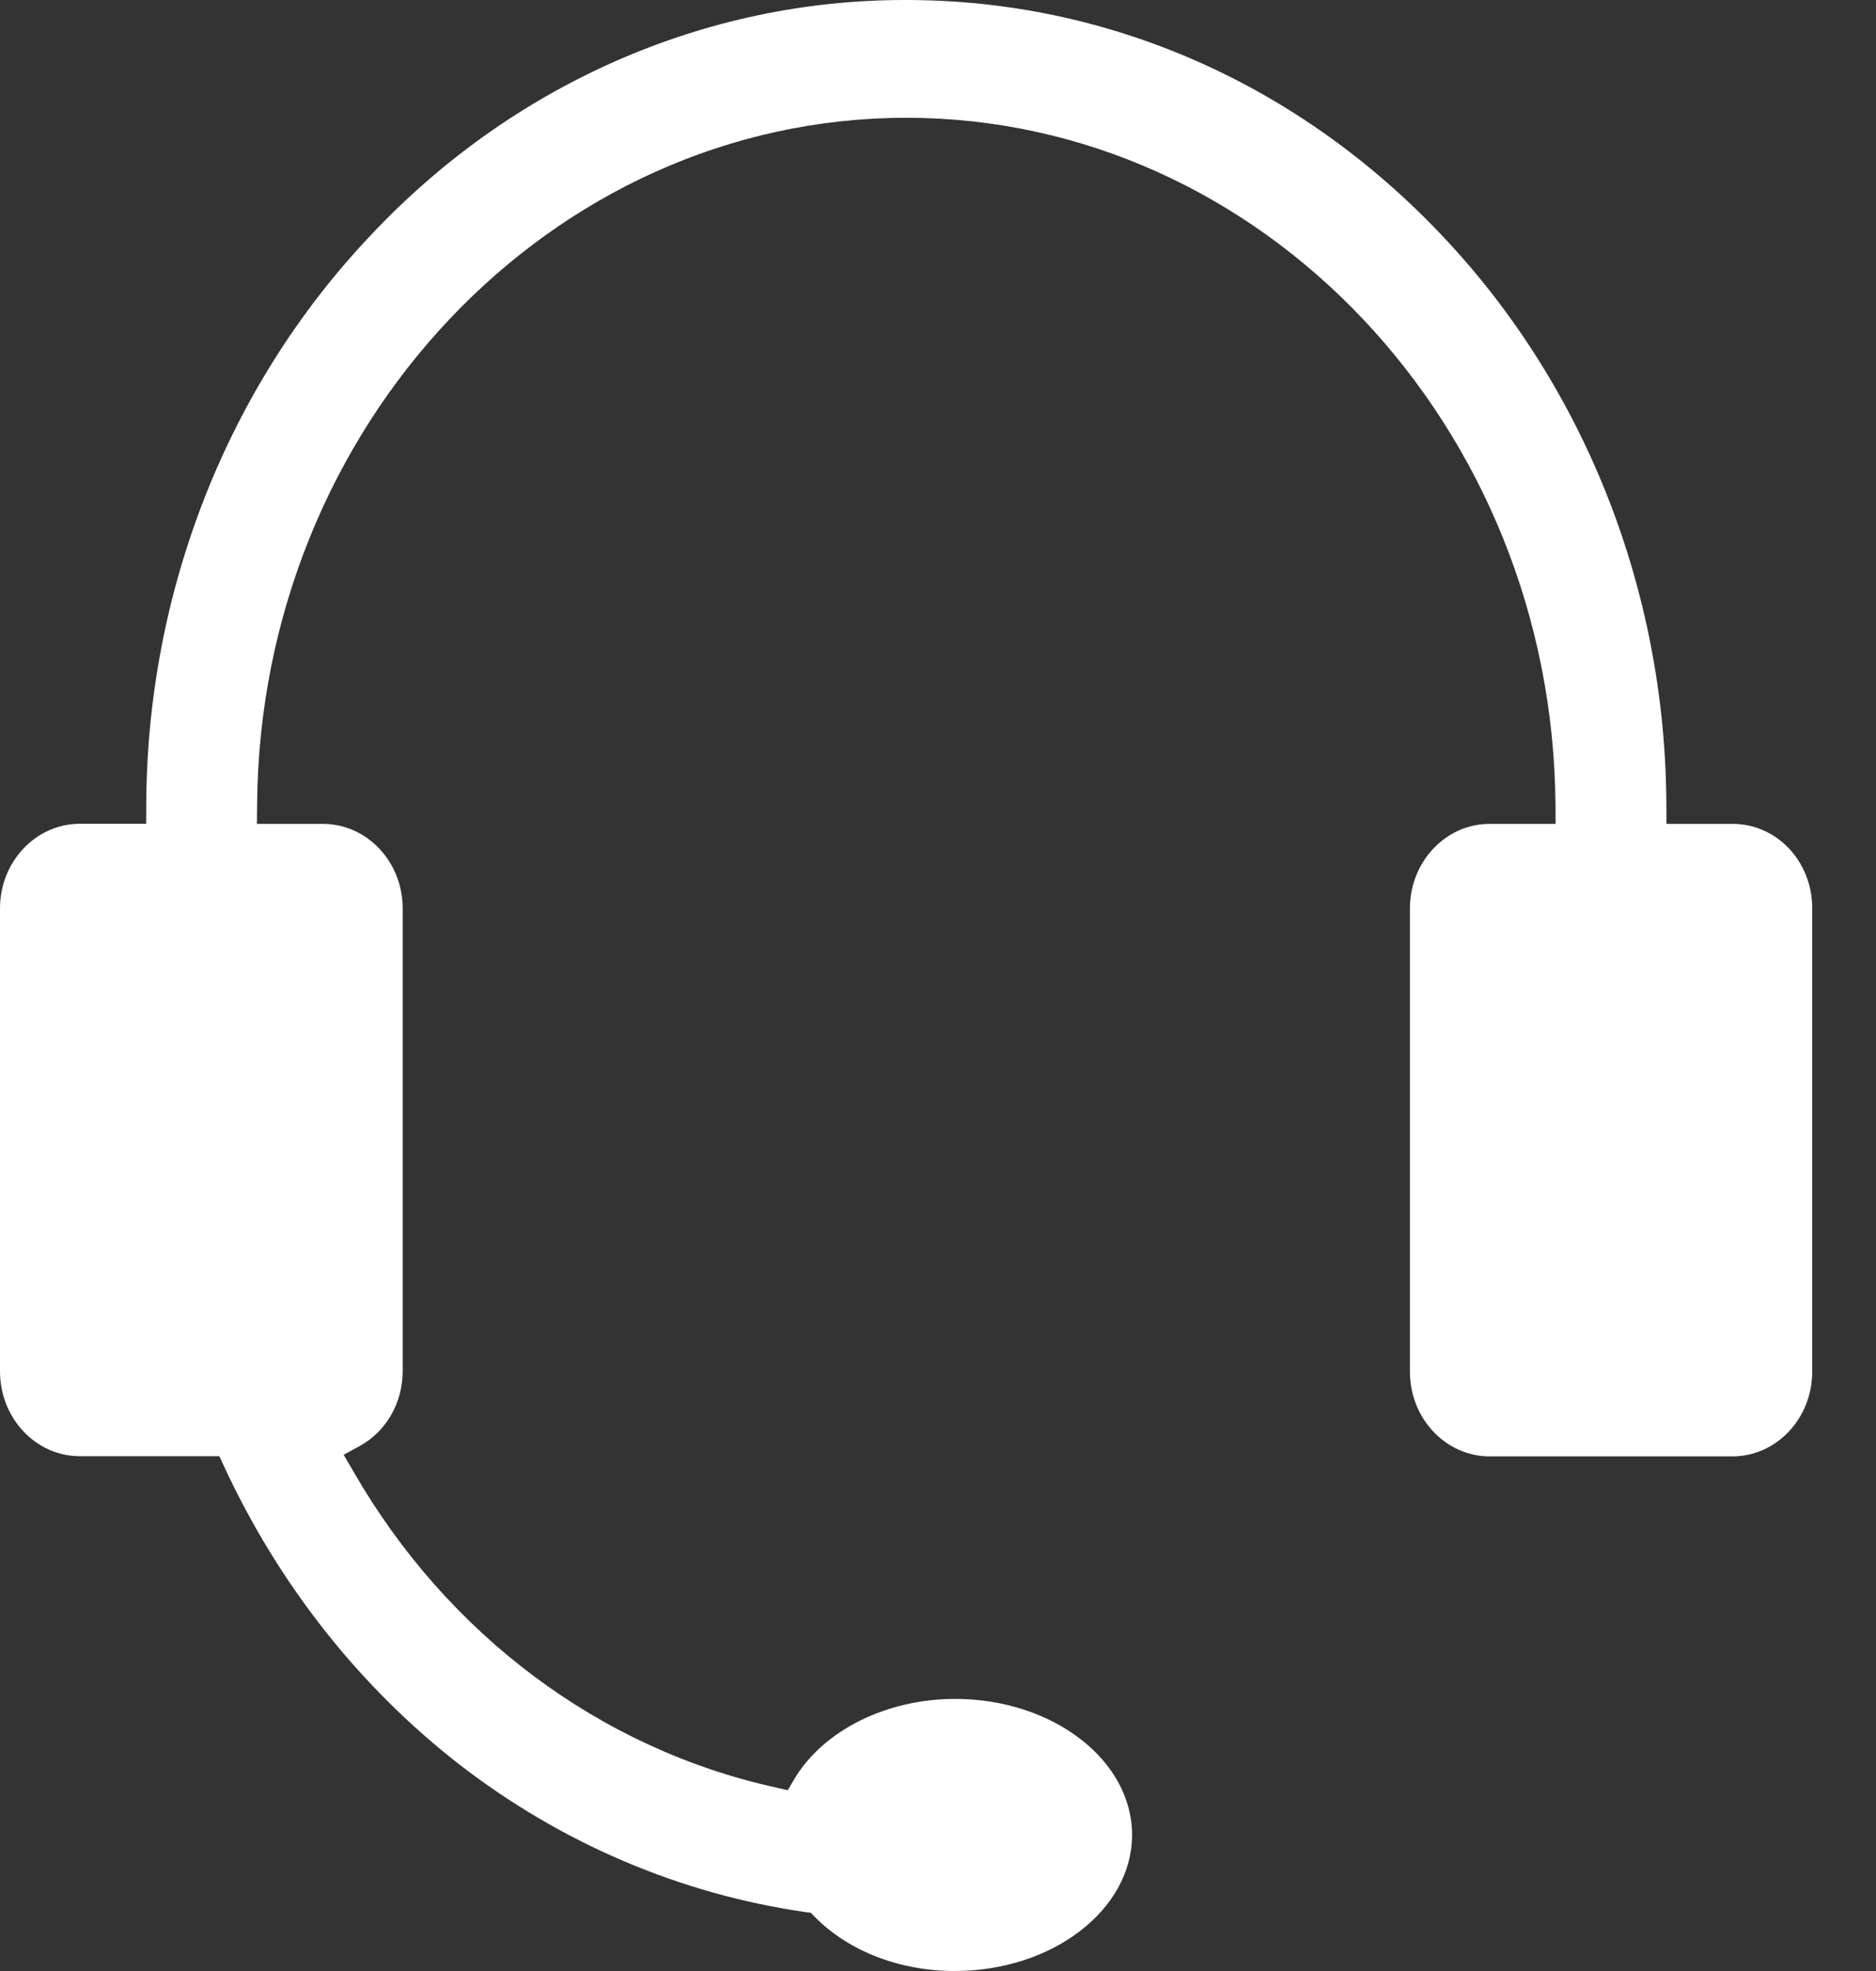
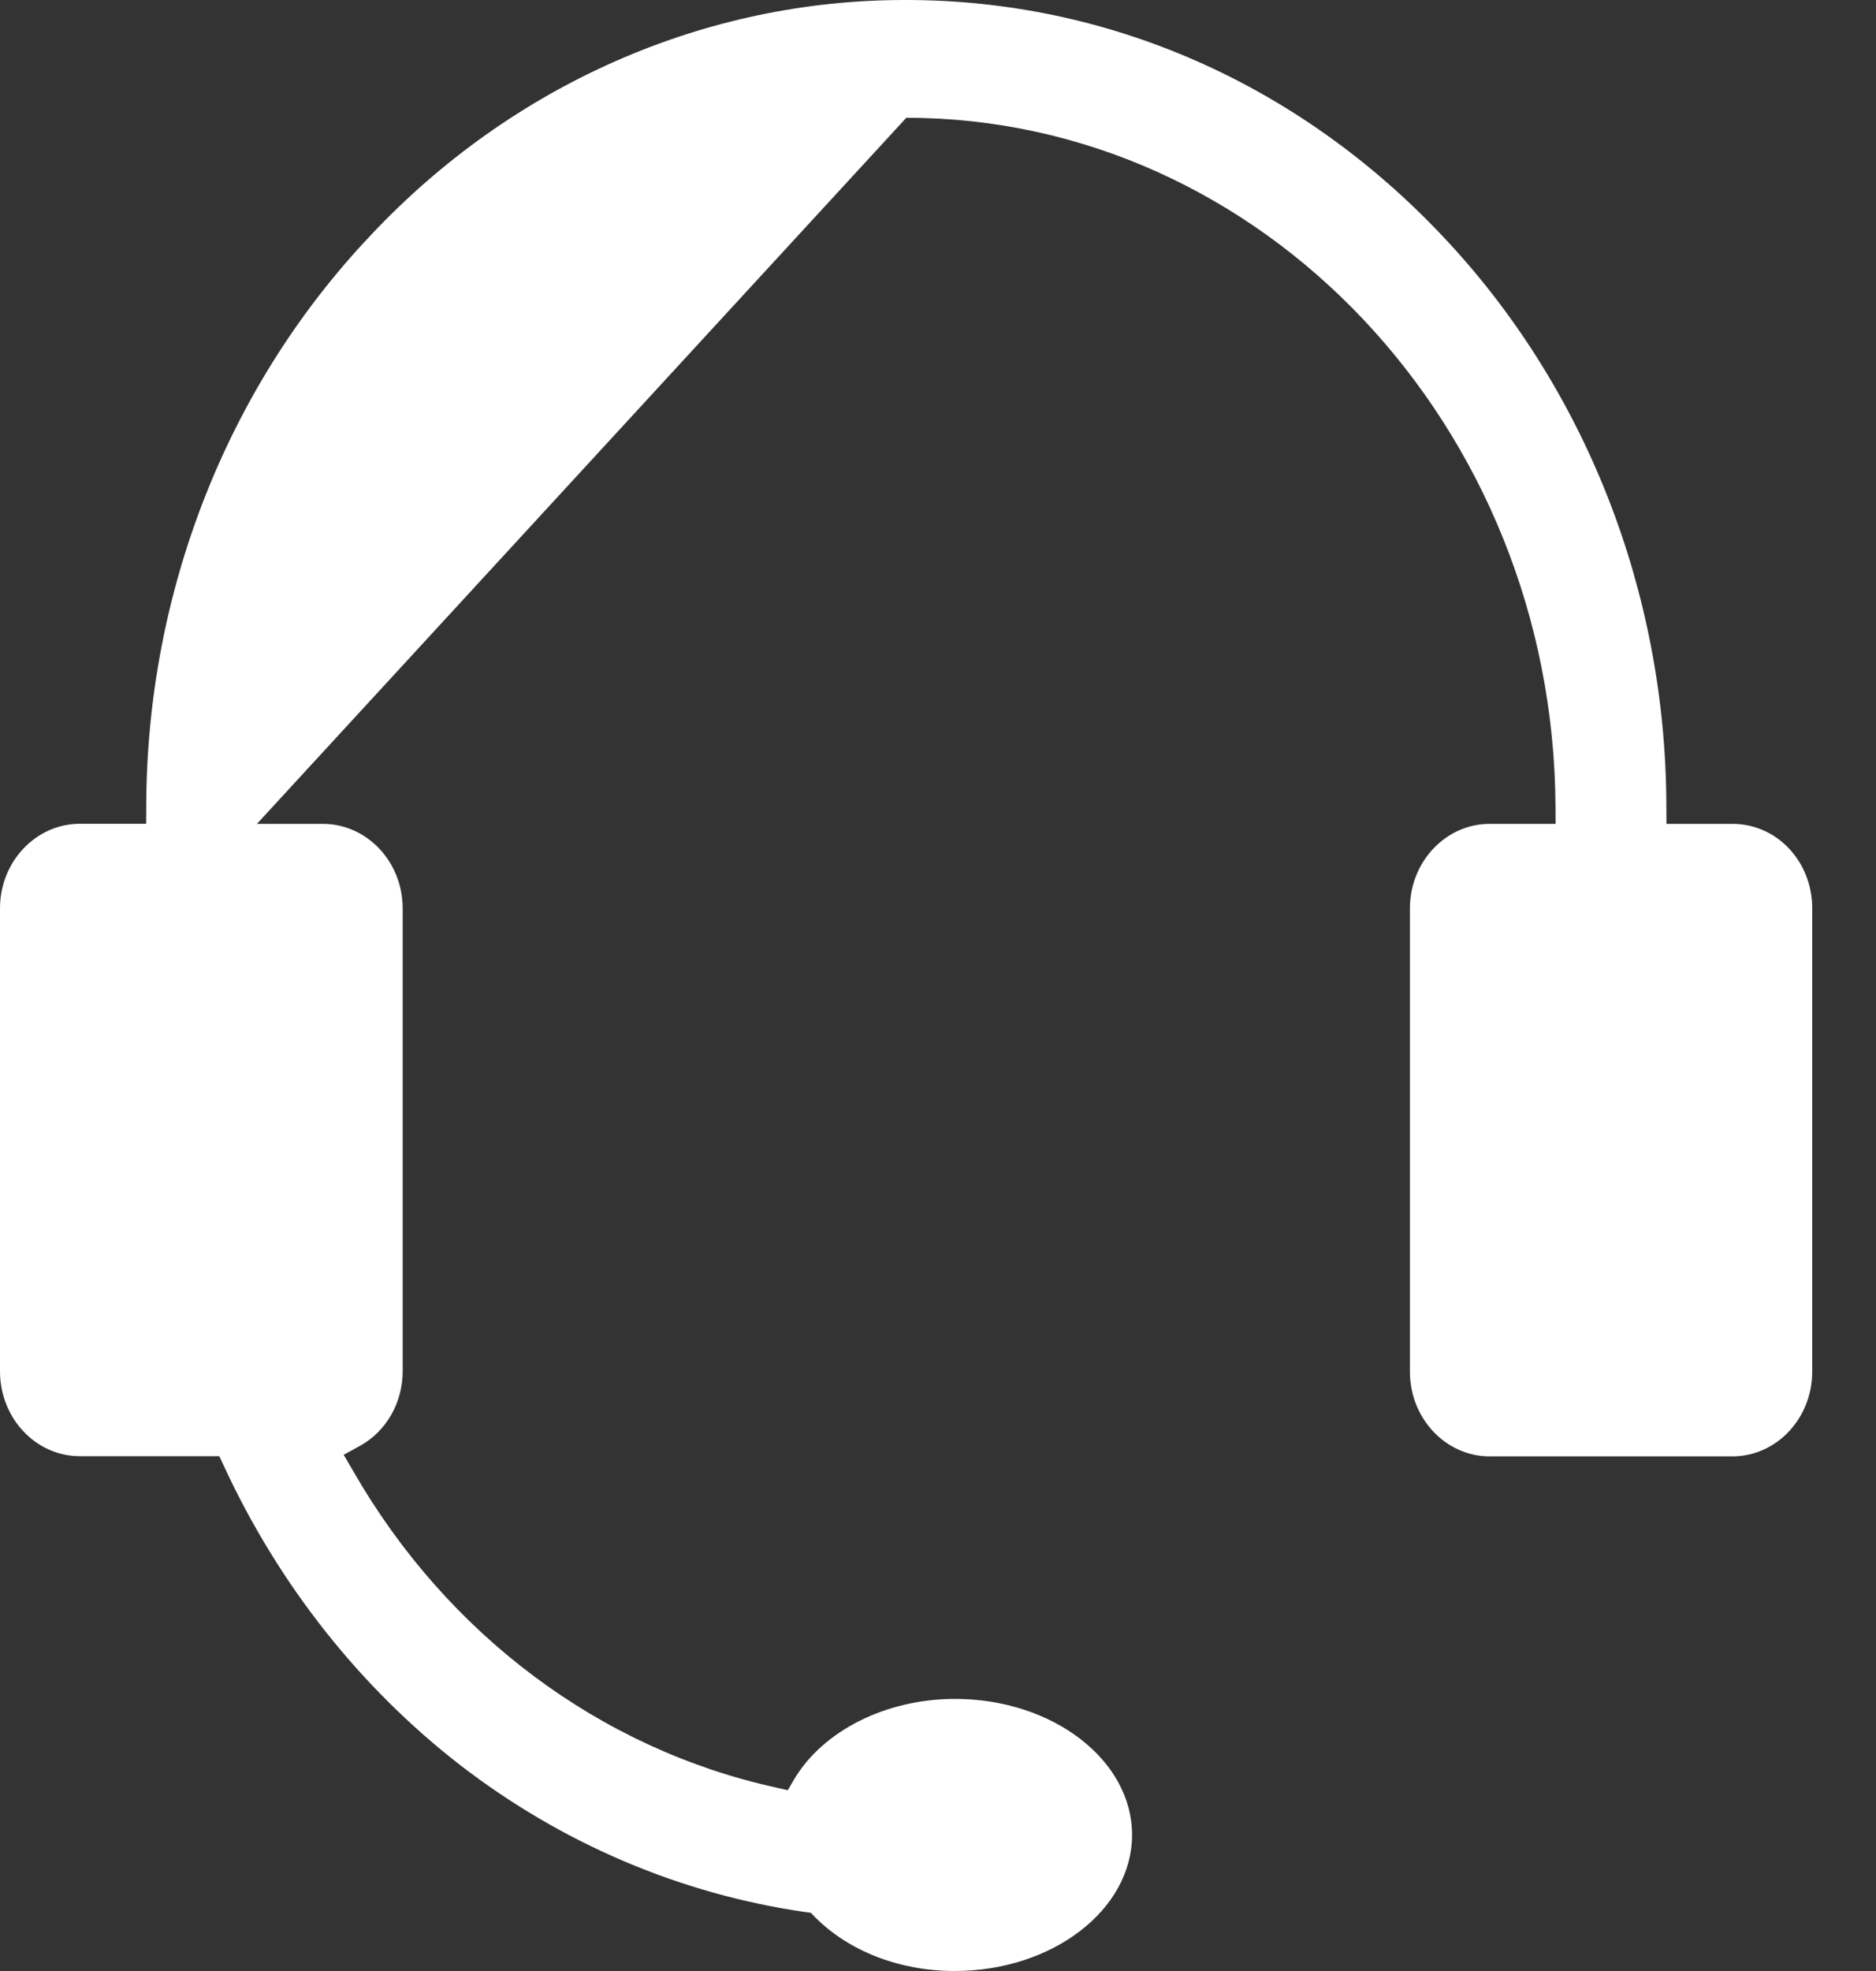
<svg xmlns="http://www.w3.org/2000/svg" width="20" height="21" viewBox="0 0 20 21" fill="none">
  <rect x="0" y="0" width="20" height="21" fill="#333333" stroke="none" />
-   <path d="M10.178 21C9.594 21 9.051 20.791 8.688 20.425L8.645 20.38L8.585 20.372C7.254 20.18 5.989 19.642 4.903 18.804C3.835 17.975 2.973 16.884 2.389 15.624L2.338 15.515H0.851C0.382 15.515 0.002 15.112 0 14.614V9.678C0 9.181 0.382 8.777 0.851 8.777H1.558L1.559 8.58C1.566 6.301 2.425 4.118 3.948 2.511C5.461 0.899 7.517 -0.005 9.661 2.04648e-05C11.817 2.04648e-05 13.846 0.893 15.376 2.512C16.899 4.119 17.759 6.302 17.765 8.582L17.766 8.778H18.473C18.698 8.778 18.914 8.872 19.073 9.041C19.232 9.21 19.321 9.439 19.32 9.678V14.616C19.319 15.113 18.939 15.516 18.47 15.517H15.88C15.412 15.516 15.032 15.113 15.031 14.616V9.679C15.031 9.183 15.412 8.778 15.88 8.778H16.584L16.583 8.58C16.556 4.541 13.452 1.255 9.662 1.255C5.872 1.255 2.767 4.541 2.741 8.58L2.739 8.778H3.443C3.911 8.778 4.293 9.181 4.293 9.679V14.613C4.292 14.945 4.118 15.249 3.841 15.403L3.664 15.5L3.768 15.678C4.766 17.414 6.396 18.633 8.272 19.045L8.398 19.074L8.467 18.957C8.776 18.437 9.45 18.101 10.181 18.101C11.221 18.101 12.069 18.751 12.069 19.55C12.069 20.349 11.219 21 10.178 21Z" fill="white" />
+   <path d="M10.178 21C9.594 21 9.051 20.791 8.688 20.425L8.645 20.38L8.585 20.372C7.254 20.18 5.989 19.642 4.903 18.804C3.835 17.975 2.973 16.884 2.389 15.624L2.338 15.515H0.851C0.382 15.515 0.002 15.112 0 14.614V9.678C0 9.181 0.382 8.777 0.851 8.777H1.558L1.559 8.58C1.566 6.301 2.425 4.118 3.948 2.511C5.461 0.899 7.517 -0.005 9.661 2.04648e-05C11.817 2.04648e-05 13.846 0.893 15.376 2.512C16.899 4.119 17.759 6.302 17.765 8.582L17.766 8.778H18.473C18.698 8.778 18.914 8.872 19.073 9.041C19.232 9.21 19.321 9.439 19.32 9.678V14.616C19.319 15.113 18.939 15.516 18.47 15.517H15.88C15.412 15.516 15.032 15.113 15.031 14.616V9.679C15.031 9.183 15.412 8.778 15.88 8.778H16.584L16.583 8.58C16.556 4.541 13.452 1.255 9.662 1.255L2.739 8.778H3.443C3.911 8.778 4.293 9.181 4.293 9.679V14.613C4.292 14.945 4.118 15.249 3.841 15.403L3.664 15.5L3.768 15.678C4.766 17.414 6.396 18.633 8.272 19.045L8.398 19.074L8.467 18.957C8.776 18.437 9.45 18.101 10.181 18.101C11.221 18.101 12.069 18.751 12.069 19.55C12.069 20.349 11.219 21 10.178 21Z" fill="white" />
</svg>